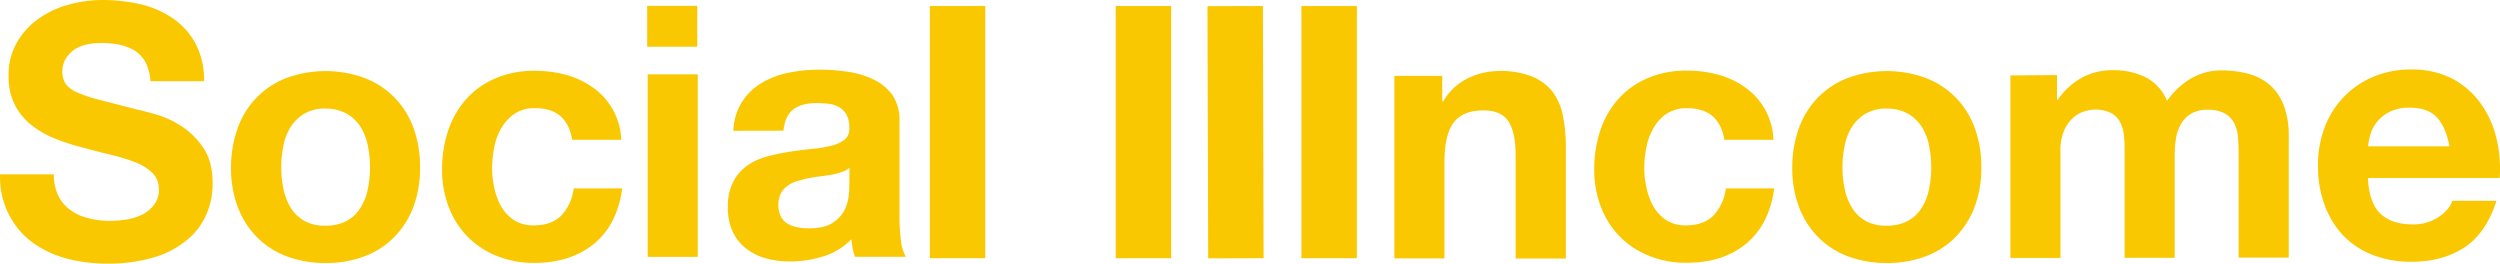
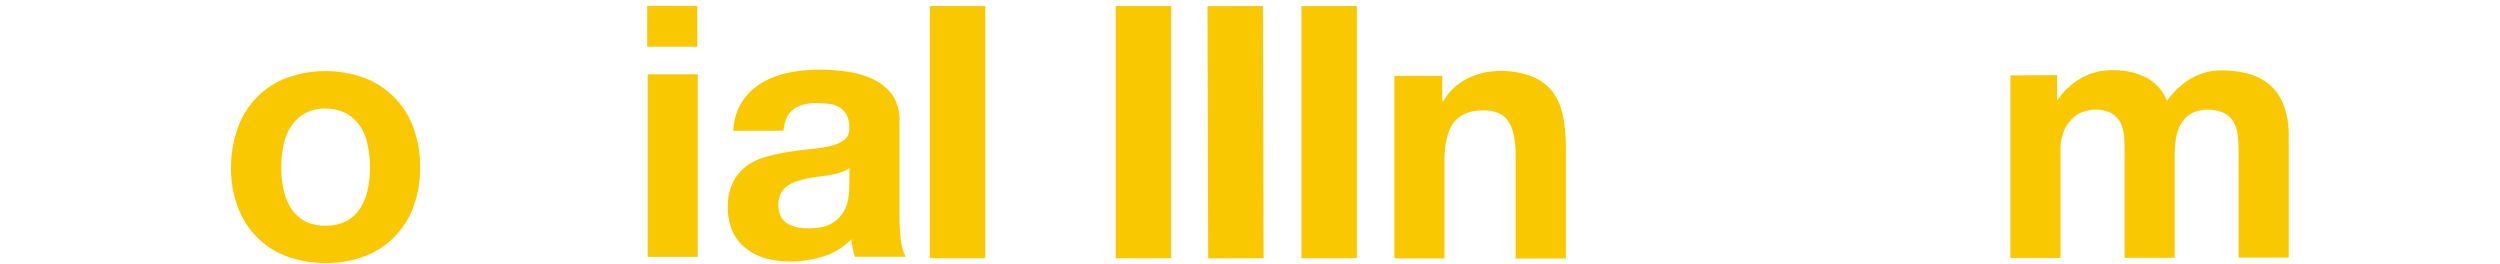
<svg xmlns="http://www.w3.org/2000/svg" width="1492.94" height="157.41" viewBox="0 0 1492.94 157.41">
  <g id="Socia">
-     <path d="M36,117.5a23,23,0,0,0,7.3,8.5A29.61,29.61,0,0,0,54,130.8a48.92,48.92,0,0,0,12.6,1.6,75.9,75.9,0,0,0,9.5-.7,34.66,34.66,0,0,0,9.5-2.8A21.28,21.28,0,0,0,93,123a14.49,14.49,0,0,0,3-9.4,13.49,13.49,0,0,0-3.9-9.9,30,30,0,0,0-10.2-6.3A107,107,0,0,0,67.58,93c-5.3-1.3-10.8-2.7-16.3-4.2a130.32,130.32,0,0,1-16.4-5.2,55.48,55.48,0,0,1-14.3-7.9,36.83,36.83,0,0,1-10.4-12.2,36.88,36.88,0,0,1-3.9-17.6,38.27,38.27,0,0,1,5-20.1,44.16,44.16,0,0,1,13-14.2,55.38,55.38,0,0,1,18.1-8.4A76.8,76.8,0,0,1,62.58.5a102.66,102.66,0,0,1,22.7,2.6,56.65,56.65,0,0,1,19.3,8.5A43.2,43.2,0,0,1,118,26.7,46.44,46.44,0,0,1,123,49H91a29,29,0,0,0-2.9-11.2,19.51,19.51,0,0,0-6.4-7,29.43,29.43,0,0,0-9.2-3.6,53.39,53.39,0,0,0-11.3-1,42.55,42.55,0,0,0-8,.8,21.89,21.89,0,0,0-7.3,2.9,19.1,19.1,0,0,0-5.3,5.3,14.83,14.83,0,0,0-2.2,8,12.77,12.77,0,0,0,1.8,7.1,15.36,15.36,0,0,0,6.6,5.2,81.69,81.69,0,0,0,13.7,4.6c5.8,1.5,13.5,3.5,22.9,5.9,2.8.6,6.7,1.6,11.7,3.1A55.17,55.17,0,0,1,110,76.2a45.3,45.3,0,0,1,12.8,13c3.6,5.4,5.3,12.3,5.3,20.8a45.31,45.31,0,0,1-4,19.2,40.82,40.82,0,0,1-11.9,15.1,55.62,55.62,0,0,1-19.5,10,95.22,95.22,0,0,1-27.1,3.6,93.77,93.77,0,0,1-24.2-2.9,62,62,0,0,1-20.7-9.6,47.67,47.67,0,0,1-14.2-16.7,48.29,48.29,0,0,1-5.3-24.1h32.1A28.77,28.77,0,0,0,36,117.5" transform="translate(-1.14 -0.5)" style="fill: #fac800" />
    <path d="M143.18,76.75a49.66,49.66,0,0,1,29.1-29.7,68,68,0,0,1,46.5,0A49.82,49.82,0,0,1,248,76.75a66,66,0,0,1,4,23.7,65.09,65.09,0,0,1-4,23.6,51.54,51.54,0,0,1-11.4,18,48.77,48.77,0,0,1-17.8,11.5,64.22,64.22,0,0,1-23.3,4,65.49,65.49,0,0,1-23.2-4,49.62,49.62,0,0,1-17.8-11.5,51.54,51.54,0,0,1-11.4-18,65.82,65.82,0,0,1-4-23.6,68.74,68.74,0,0,1,4.1-23.7m27.2,36.5a34.71,34.71,0,0,0,4.3,11.2,22.7,22.7,0,0,0,8.1,7.9,24.48,24.48,0,0,0,12.7,2.9,26.12,26.12,0,0,0,12.8-2.9,22.2,22.2,0,0,0,8.2-7.9,31.81,31.81,0,0,0,4.3-11.2,61.1,61.1,0,0,0,1.3-12.8,62.74,62.74,0,0,0-1.3-12.9,31.81,31.81,0,0,0-4.3-11.2,23.82,23.82,0,0,0-8.2-7.9,25.79,25.79,0,0,0-12.8-3.1,23.71,23.71,0,0,0-12.7,3.1,24.48,24.48,0,0,0-8.1,7.9,31.81,31.81,0,0,0-4.3,11.2,61.37,61.37,0,0,0-1.3,12.9,60.43,60.43,0,0,0,1.3,12.8" transform="translate(-1.14 -0.5)" style="fill: #fac800" />
-     <path d="M320.53,65.1a20.57,20.57,0,0,0-12,3.3,26.45,26.45,0,0,0-7.9,8.4,35.46,35.46,0,0,0-4.3,11.5,65.27,65.27,0,0,0-1.3,12.4,53.8,53.8,0,0,0,1.3,12,40.1,40.1,0,0,0,4.1,11.1,24.56,24.56,0,0,0,7.6,8.1,21.19,21.19,0,0,0,11.8,3.2c7.2,0,12.7-2,16.6-6a28.73,28.73,0,0,0,7.3-16.1h29c-2,14.5-7.6,25.5-16.9,33.1s-21.2,11.4-35.6,11.4a59.53,59.53,0,0,1-22.5-4.2,50.81,50.81,0,0,1-17.4-11.5,51.79,51.79,0,0,1-11.2-17.6,61.58,61.58,0,0,1-4-22.4,72.21,72.21,0,0,1,3.7-23.5,53.89,53.89,0,0,1,10.9-18.8,48.82,48.82,0,0,1,17.5-12.3,57.9,57.9,0,0,1,23.6-4.4,69.64,69.64,0,0,1,18.7,2.5,50.38,50.38,0,0,1,16,7.7,39.67,39.67,0,0,1,16.6,31h-29.3c-2.1-12.7-9.5-19-22.3-18.9" transform="translate(-1.14 -0.5)" style="fill: #fac800" />
    <rect x="386.78" y="44.39" width="29.9" height="109" style="fill: #fac800" />
    <rect x="386.48" y="3.5" width="29.9" height="24.39" style="fill: #fac800" />
    <path d="M508.33,111.74a49.13,49.13,0,0,1-.5,6.7,24,24,0,0,1-2.8,8.3,20.12,20.12,0,0,1-7.1,7.1c-3.2,2-7.8,3-13.7,3a39.35,39.35,0,0,1-6.9-.6,17.52,17.52,0,0,1-5.9-2.2,10.38,10.38,0,0,1-4-4.3,16.38,16.38,0,0,1,0-13.7,13,13,0,0,1,3.9-4.5,17.82,17.82,0,0,1,5.7-2.8q3.3-1,6.6-1.8c2.4-.4,4.8-.8,7.1-1.1s4.7-.6,6.9-1a42.07,42.07,0,0,0,6.1-1.6,12.08,12.08,0,0,0,4.7-2.6ZM469,78.54c.6-5.9,2.5-10.1,5.9-12.7s8-3.8,14-3.8a63,63,0,0,1,7.5.5,16.4,16.4,0,0,1,6.1,2.1,11.81,11.81,0,0,1,4.2,4.4,15.71,15.71,0,0,1,1.6,7.7,8.25,8.25,0,0,1-2.7,7.1,20.59,20.59,0,0,1-8.1,3.7,75.83,75.83,0,0,1-11.6,1.9c-4.3.4-8.8,1-13.3,1.7a120.86,120.86,0,0,0-13.3,2.8,39.23,39.23,0,0,0-11.8,5.3,27.7,27.7,0,0,0-8.4,9.6,32.25,32.25,0,0,0-3.3,15.3,34.11,34.11,0,0,0,2.8,14.5,27,27,0,0,0,7.9,10.1,33.43,33.43,0,0,0,11.9,6,54.46,54.46,0,0,0,14.5,1.9,66.48,66.48,0,0,0,19.8-3,39.48,39.48,0,0,0,16.9-10.3,45.11,45.11,0,0,0,.7,5.3,33.42,33.42,0,0,0,1.4,5.2h30.4a25.69,25.69,0,0,1-3-10.1,112.67,112.67,0,0,1-.8-14.2V73a26.57,26.57,0,0,0-4.4-16,29.58,29.58,0,0,0-11.5-9.2,51.51,51.51,0,0,0-15.4-4.5,116.21,116.21,0,0,0-16.7-1.2,90.08,90.08,0,0,0-18,1.8,51.32,51.32,0,0,0-16.1,6,36.1,36.1,0,0,0-11.8,11.2,34.16,34.16,0,0,0-5.3,17.5Z" transform="translate(-1.14 -0.5)" style="fill: #fac800" />
  </g>
  <g id="Bar-Falling">
    <rect x="555.29" y="3.59" width="33.1" height="150.6" style="fill: #fac800">
      <animateTransform attributeName="transform" type="skewX" from="0" to="-21" begin="0.5s" dur="0.2s" repeatCount="1" fill="freeze" />
      <animateTransform attributeName="transform" type="translate" from="0" to="59" begin="0.5s" dur="0.2s" repeatCount="1" fill="freeze" additive="sum" />
    </rect>
  </g>
  <g id="Bar-1">
    <rect x="666.29" y="3.59" width="33.1" height="150.6" style="fill: #fac800">
      <animate attributeType="CSS" attributeName="opacity" begin="0.6s" from="0" to="1" dur="1s" />
      <animate attributeType="CSS" attributeName="opacity" from="0" to="0" dur="0.6s" />
    </rect>
  </g>
  <g id="Bar-2">
    <rect x="722.44" y="4.09" width="33.1" height="150.6" transform="translate(-1.37 1.61) rotate(-0.16)" style="fill: #fac800">
      <animate attributeType="CSS" attributeName="opacity" begin="0.7s" from="0" to="1" dur="1s" />
      <animate attributeType="CSS" attributeName="opacity" from="0" to="0" dur="0.7s" />
    </rect>
  </g>
  <g id="Income">
    <animateTransform attributeName="transform" type="translate" additive="sum" from="-120" to="-120" begin="0s" dur="0.6s" repeatCount="1" fill="freeze" />
    <animateTransform attributeName="transform" type="translate" additive="sum" from="0" to="120" begin="0.6s" dur="0.3s" repeatCount="1" fill="freeze" />
    <rect id="I" x="777.18" y="3.59" width="33.1" height="150.6" style="fill: #fac800">
      </rect>
    <path id="N" d="M862.43,45.82V61h.6a34,34,0,0,1,14.8-13.8,42.53,42.53,0,0,1,18.5-4.3,51.05,51.05,0,0,1,19.7,3.3,29.52,29.52,0,0,1,12.2,9,35.46,35.46,0,0,1,6.2,14.2,95.87,95.87,0,0,1,1.8,18.5v67h-30V93.22q0-13.5-4.2-20.1c-2.8-4.4-7.8-6.7-15-6.7-8.1,0-14.1,2.4-17.8,7.3s-5.5,12.8-5.5,23.9v57.2h-29.9v-109Z" transform="translate(-1.14 -0.5)" style="fill: #fac800">
      </path>
-     <path id="C" d="M1008.48,65.1a21.34,21.34,0,0,0-12,3.3,25.09,25.09,0,0,0-7.8,8.4,35.79,35.79,0,0,0-4.3,11.4,65.27,65.27,0,0,0-1.3,12.4,53.8,53.8,0,0,0,1.3,12,40.1,40.1,0,0,0,4.1,11.1,24.89,24.89,0,0,0,7.6,8.2,21.41,21.41,0,0,0,11.8,3.2c7.1,0,12.6-2,16.6-6a28.73,28.73,0,0,0,7.3-16.1h28.9c-2,14.5-7.6,25.5-16.9,33.1s-21.1,11.4-35.6,11.3a57.17,57.17,0,0,1-22.4-4.2,50.81,50.81,0,0,1-17.4-11.5,51.79,51.79,0,0,1-11.2-17.6,61.58,61.58,0,0,1-4-22.4,72.21,72.21,0,0,1,3.7-23.5,53.89,53.89,0,0,1,10.9-18.8,48.82,48.82,0,0,1,17.5-12.3,57.9,57.9,0,0,1,23.6-4.4,69.64,69.64,0,0,1,18.7,2.5,50.38,50.38,0,0,1,16,7.7,39.7,39.7,0,0,1,16.6,31.1h-29.3c-2.1-12.7-9.5-18.9-22.4-18.9" transform="translate(-1.14 -0.5)" style="fill: #fac800">
-       </path>
-     <path id="O" d="M1075.53,76.75a49.66,49.66,0,0,1,29.1-29.7,68,68,0,0,1,46.5,0,49.82,49.82,0,0,1,29.2,29.7,66,66,0,0,1,4,23.7,65.09,65.09,0,0,1-4,23.6,51.54,51.54,0,0,1-11.4,18,48.77,48.77,0,0,1-17.8,11.5,64.22,64.22,0,0,1-23.3,4,65.49,65.49,0,0,1-23.2-4,49.62,49.62,0,0,1-17.8-11.5,51.54,51.54,0,0,1-11.4-18,65.82,65.82,0,0,1-4-23.6,68.74,68.74,0,0,1,4.1-23.7m27.2,36.5a34.71,34.71,0,0,0,4.3,11.2,22.7,22.7,0,0,0,8.1,7.9,24.48,24.48,0,0,0,12.7,2.9,26.12,26.12,0,0,0,12.8-2.9,22.2,22.2,0,0,0,8.2-7.9,31.81,31.81,0,0,0,4.3-11.2,61.1,61.1,0,0,0,1.3-12.8,62.74,62.74,0,0,0-1.3-12.9,31.81,31.81,0,0,0-4.3-11.2,23.82,23.82,0,0,0-8.2-7.9,25.79,25.79,0,0,0-12.8-3.1,23.71,23.71,0,0,0-12.7,3.1,24.48,24.48,0,0,0-8.1,7.9,31.81,31.81,0,0,0-4.3,11.2,61.37,61.37,0,0,0-1.3,12.9,60.43,60.43,0,0,0,1.3,12.8" transform="translate(-1.14 -0.5)" style="fill: #fac800">
-       </path>
    <path id="M" d="M1229.53,45.34v14.8h.4a42.4,42.4,0,0,1,14.2-13.1,37.49,37.49,0,0,1,19.1-4.6,42.79,42.79,0,0,1,19,4.1,26.94,26.94,0,0,1,13,14.2,47,47,0,0,1,13.2-12.7,36,36,0,0,1,19.7-5.5,61.65,61.65,0,0,1,16,2.1,32.63,32.63,0,0,1,12.6,6.7,30.31,30.31,0,0,1,8.2,12.1,50.43,50.43,0,0,1,3,18v72.9H1338V92.64c0-3.6-.2-7.1-.4-10.3a22.39,22.39,0,0,0-2.3-8.4,14,14,0,0,0-5.6-5.7,20.34,20.34,0,0,0-10-2.2,19,19,0,0,0-10.2,2.4,17,17,0,0,0-6.1,6.4,25.86,25.86,0,0,0-2.9,8.9,67.25,67.25,0,0,0-.7,10v60.7h-29.9V93.24c0-3.2,0-6.4-.2-9.6a26.56,26.56,0,0,0-1.8-8.8,13.84,13.84,0,0,0-5.3-6.4,20.26,20.26,0,0,0-10.8-2.5,21.25,21.25,0,0,0-5.6,1,16.77,16.77,0,0,0-6.7,3.6,22.1,22.1,0,0,0-5.6,7.6,30.3,30.3,0,0,0-2.3,13v63.4h-29.9v-109Z" transform="translate(-1.14 -0.5)" style="fill: #fac800">
-       </path>
-     <path id="E" d="M1422.58,128c4.5,4.4,11,6.5,19.4,6.5a27.06,27.06,0,0,0,15.6-4.5c4.3-3,7-6.2,8-9.6H1492c-4.2,13-10.7,22.4-19.4,28s-19.2,8.5-31.6,8.4a62.37,62.37,0,0,1-23.3-4.2,49.43,49.43,0,0,1-17.5-11.7,53.12,53.12,0,0,1-10.9-18.1,65.4,65.4,0,0,1-3.9-23.2,63.24,63.24,0,0,1,3.9-22.8,52.6,52.6,0,0,1,29-30.4A57,57,0,0,1,1441,42a51.87,51.87,0,0,1,24.2,5.3,48.45,48.45,0,0,1,17,14.5,58.48,58.48,0,0,1,9.6,20.7,76.29,76.29,0,0,1,2.1,24.3h-78.7c.5,9.8,2.9,16.9,7.4,21.2m33.9-57.3c-3.6-3.9-9-5.9-16.3-5.9a27,27,0,0,0-11.9,2.4,23.25,23.25,0,0,0-7.6,6,21.33,21.33,0,0,0-4,7.6,34.33,34.33,0,0,0-1.4,7.1h48.6c-1.4-7.6-3.9-13.3-7.4-17.2" transform="translate(-1.14 -0.5)" style="fill: #fac800">
      </path>
  </g>
</svg>